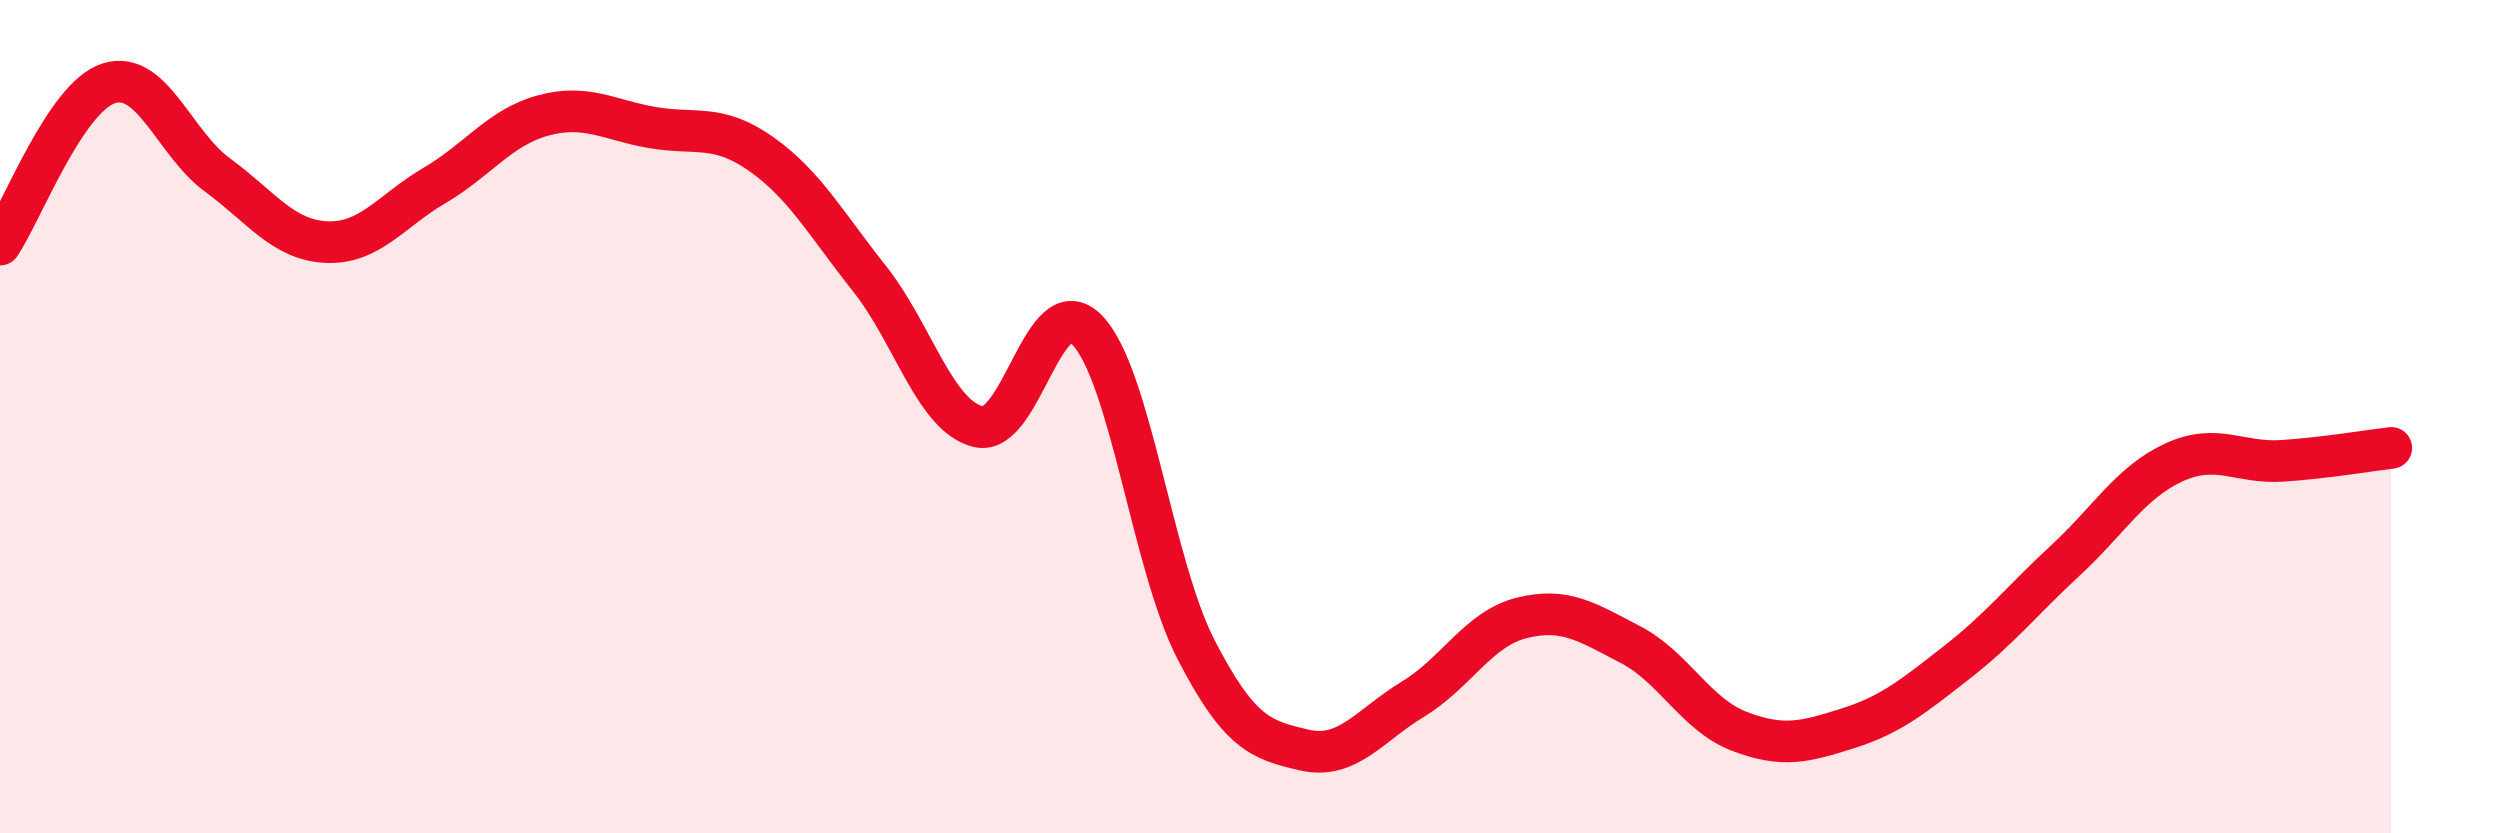
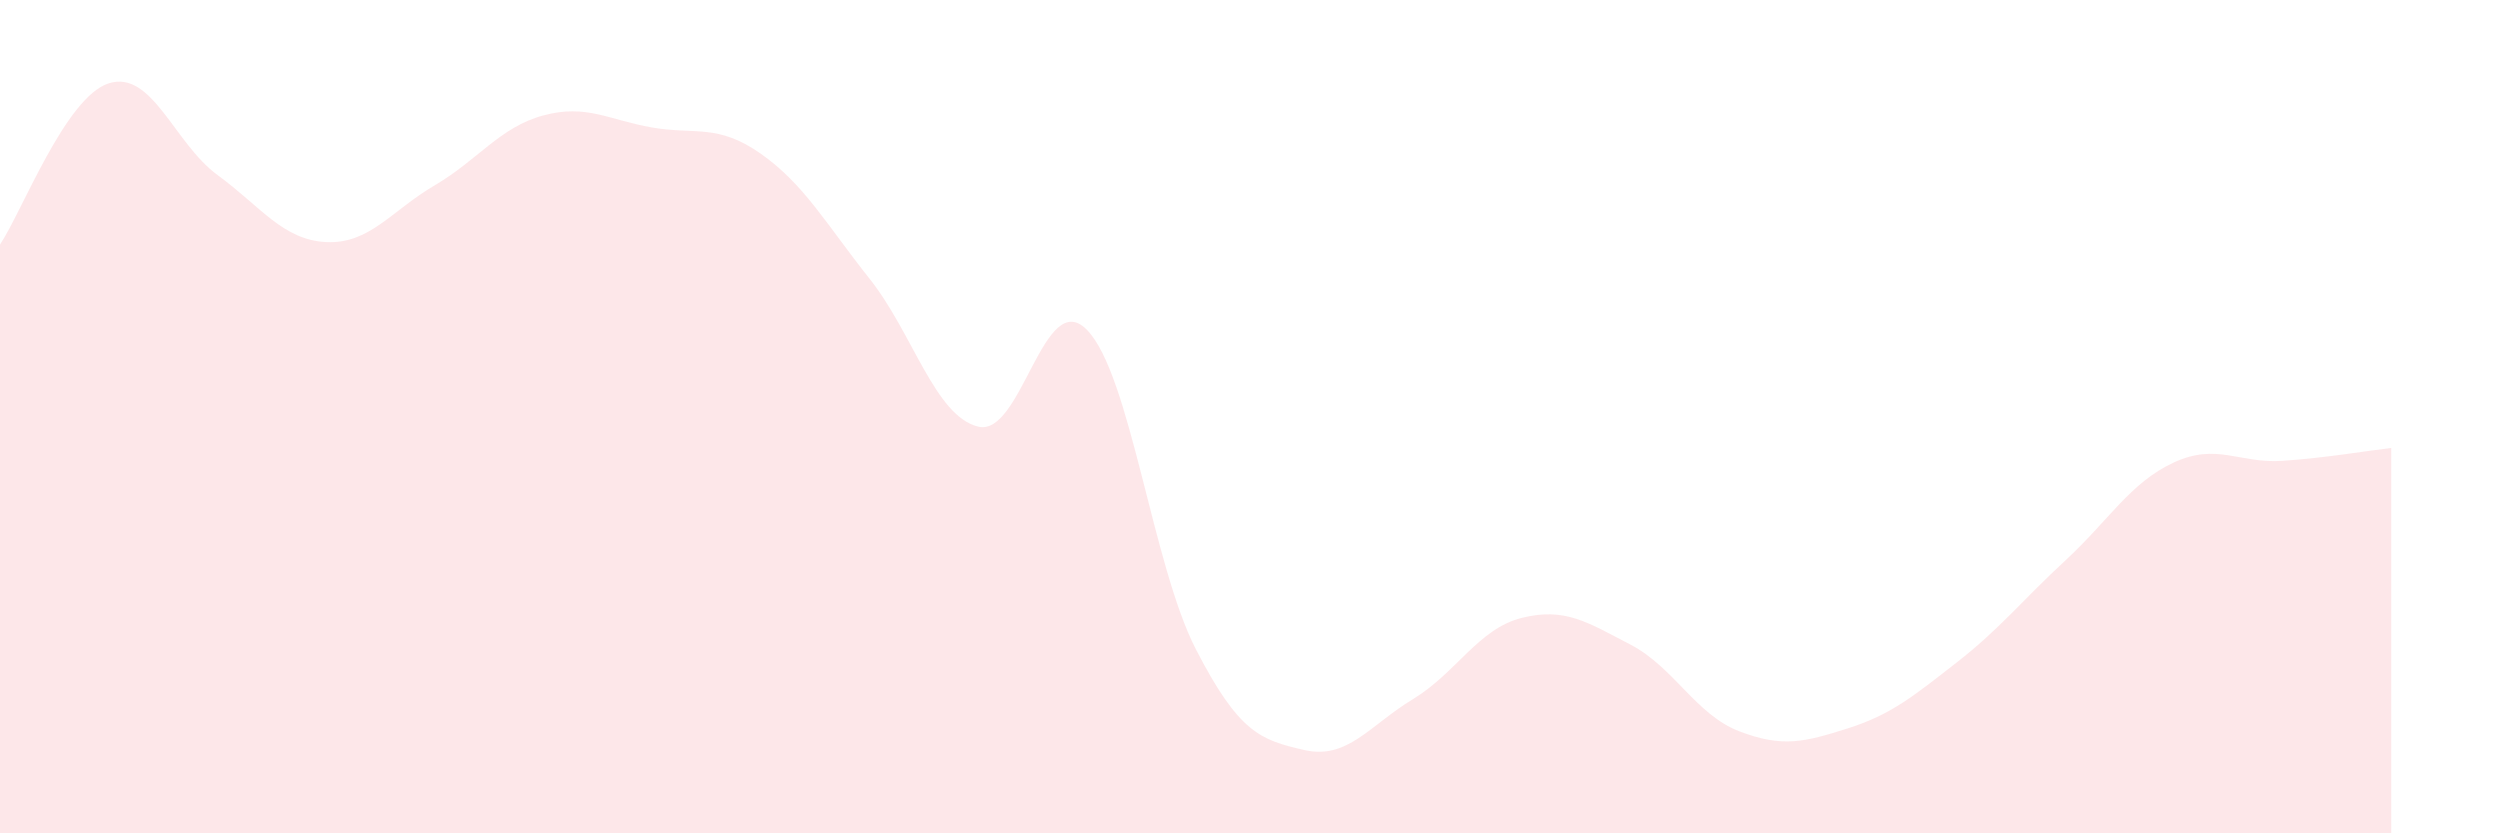
<svg xmlns="http://www.w3.org/2000/svg" width="60" height="20" viewBox="0 0 60 20">
  <path d="M 0,5.87 C 0.52,5.1 1.57,2.33 2.61,2 C 3.65,1.67 4.18,3.44 5.22,4.2 C 6.26,4.96 6.79,5.76 7.83,5.81 C 8.87,5.86 9.39,5.06 10.43,4.45 C 11.47,3.84 12,3.05 13.04,2.77 C 14.08,2.49 14.61,2.88 15.65,3.06 C 16.69,3.24 17.22,2.96 18.26,3.69 C 19.3,4.42 19.83,5.38 20.87,6.69 C 21.91,8 22.44,9.99 23.48,10.24 C 24.52,10.49 25.05,6.85 26.09,7.92 C 27.13,8.99 27.66,13.56 28.7,15.58 C 29.74,17.6 30.26,17.76 31.3,18 C 32.34,18.24 32.87,17.41 33.91,16.78 C 34.95,16.15 35.48,15.09 36.52,14.83 C 37.56,14.57 38.09,14.93 39.13,15.47 C 40.17,16.01 40.7,17.15 41.74,17.55 C 42.78,17.95 43.31,17.81 44.35,17.48 C 45.39,17.15 45.92,16.71 46.96,15.9 C 48,15.09 48.53,14.41 49.57,13.45 C 50.61,12.49 51.13,11.58 52.17,11.1 C 53.21,10.62 53.74,11.13 54.78,11.06 C 55.82,10.99 56.87,10.81 57.39,10.75L57.39 20L0 20Z" fill="#EB0A25" opacity="0.1" stroke-linecap="round" stroke-linejoin="round" />
-   <path d="M 0,5.87 C 0.52,5.1 1.57,2.33 2.61,2 C 3.65,1.67 4.18,3.44 5.22,4.2 C 6.26,4.96 6.79,5.76 7.83,5.81 C 8.87,5.86 9.39,5.06 10.43,4.45 C 11.47,3.84 12,3.05 13.04,2.77 C 14.08,2.49 14.61,2.88 15.65,3.06 C 16.69,3.24 17.22,2.96 18.26,3.69 C 19.3,4.42 19.83,5.38 20.87,6.69 C 21.91,8 22.44,9.99 23.48,10.24 C 24.52,10.49 25.05,6.85 26.09,7.92 C 27.13,8.99 27.66,13.56 28.7,15.58 C 29.74,17.6 30.26,17.76 31.3,18 C 32.34,18.24 32.87,17.41 33.91,16.78 C 34.95,16.15 35.48,15.09 36.52,14.83 C 37.56,14.57 38.09,14.93 39.13,15.47 C 40.17,16.01 40.7,17.15 41.74,17.55 C 42.78,17.95 43.31,17.81 44.35,17.48 C 45.39,17.15 45.92,16.71 46.96,15.9 C 48,15.09 48.53,14.41 49.57,13.45 C 50.61,12.49 51.13,11.58 52.17,11.1 C 53.21,10.62 53.74,11.13 54.78,11.06 C 55.82,10.99 56.87,10.81 57.39,10.75" stroke="#EB0A25" stroke-width="1" fill="none" stroke-linecap="round" stroke-linejoin="round" />
</svg>